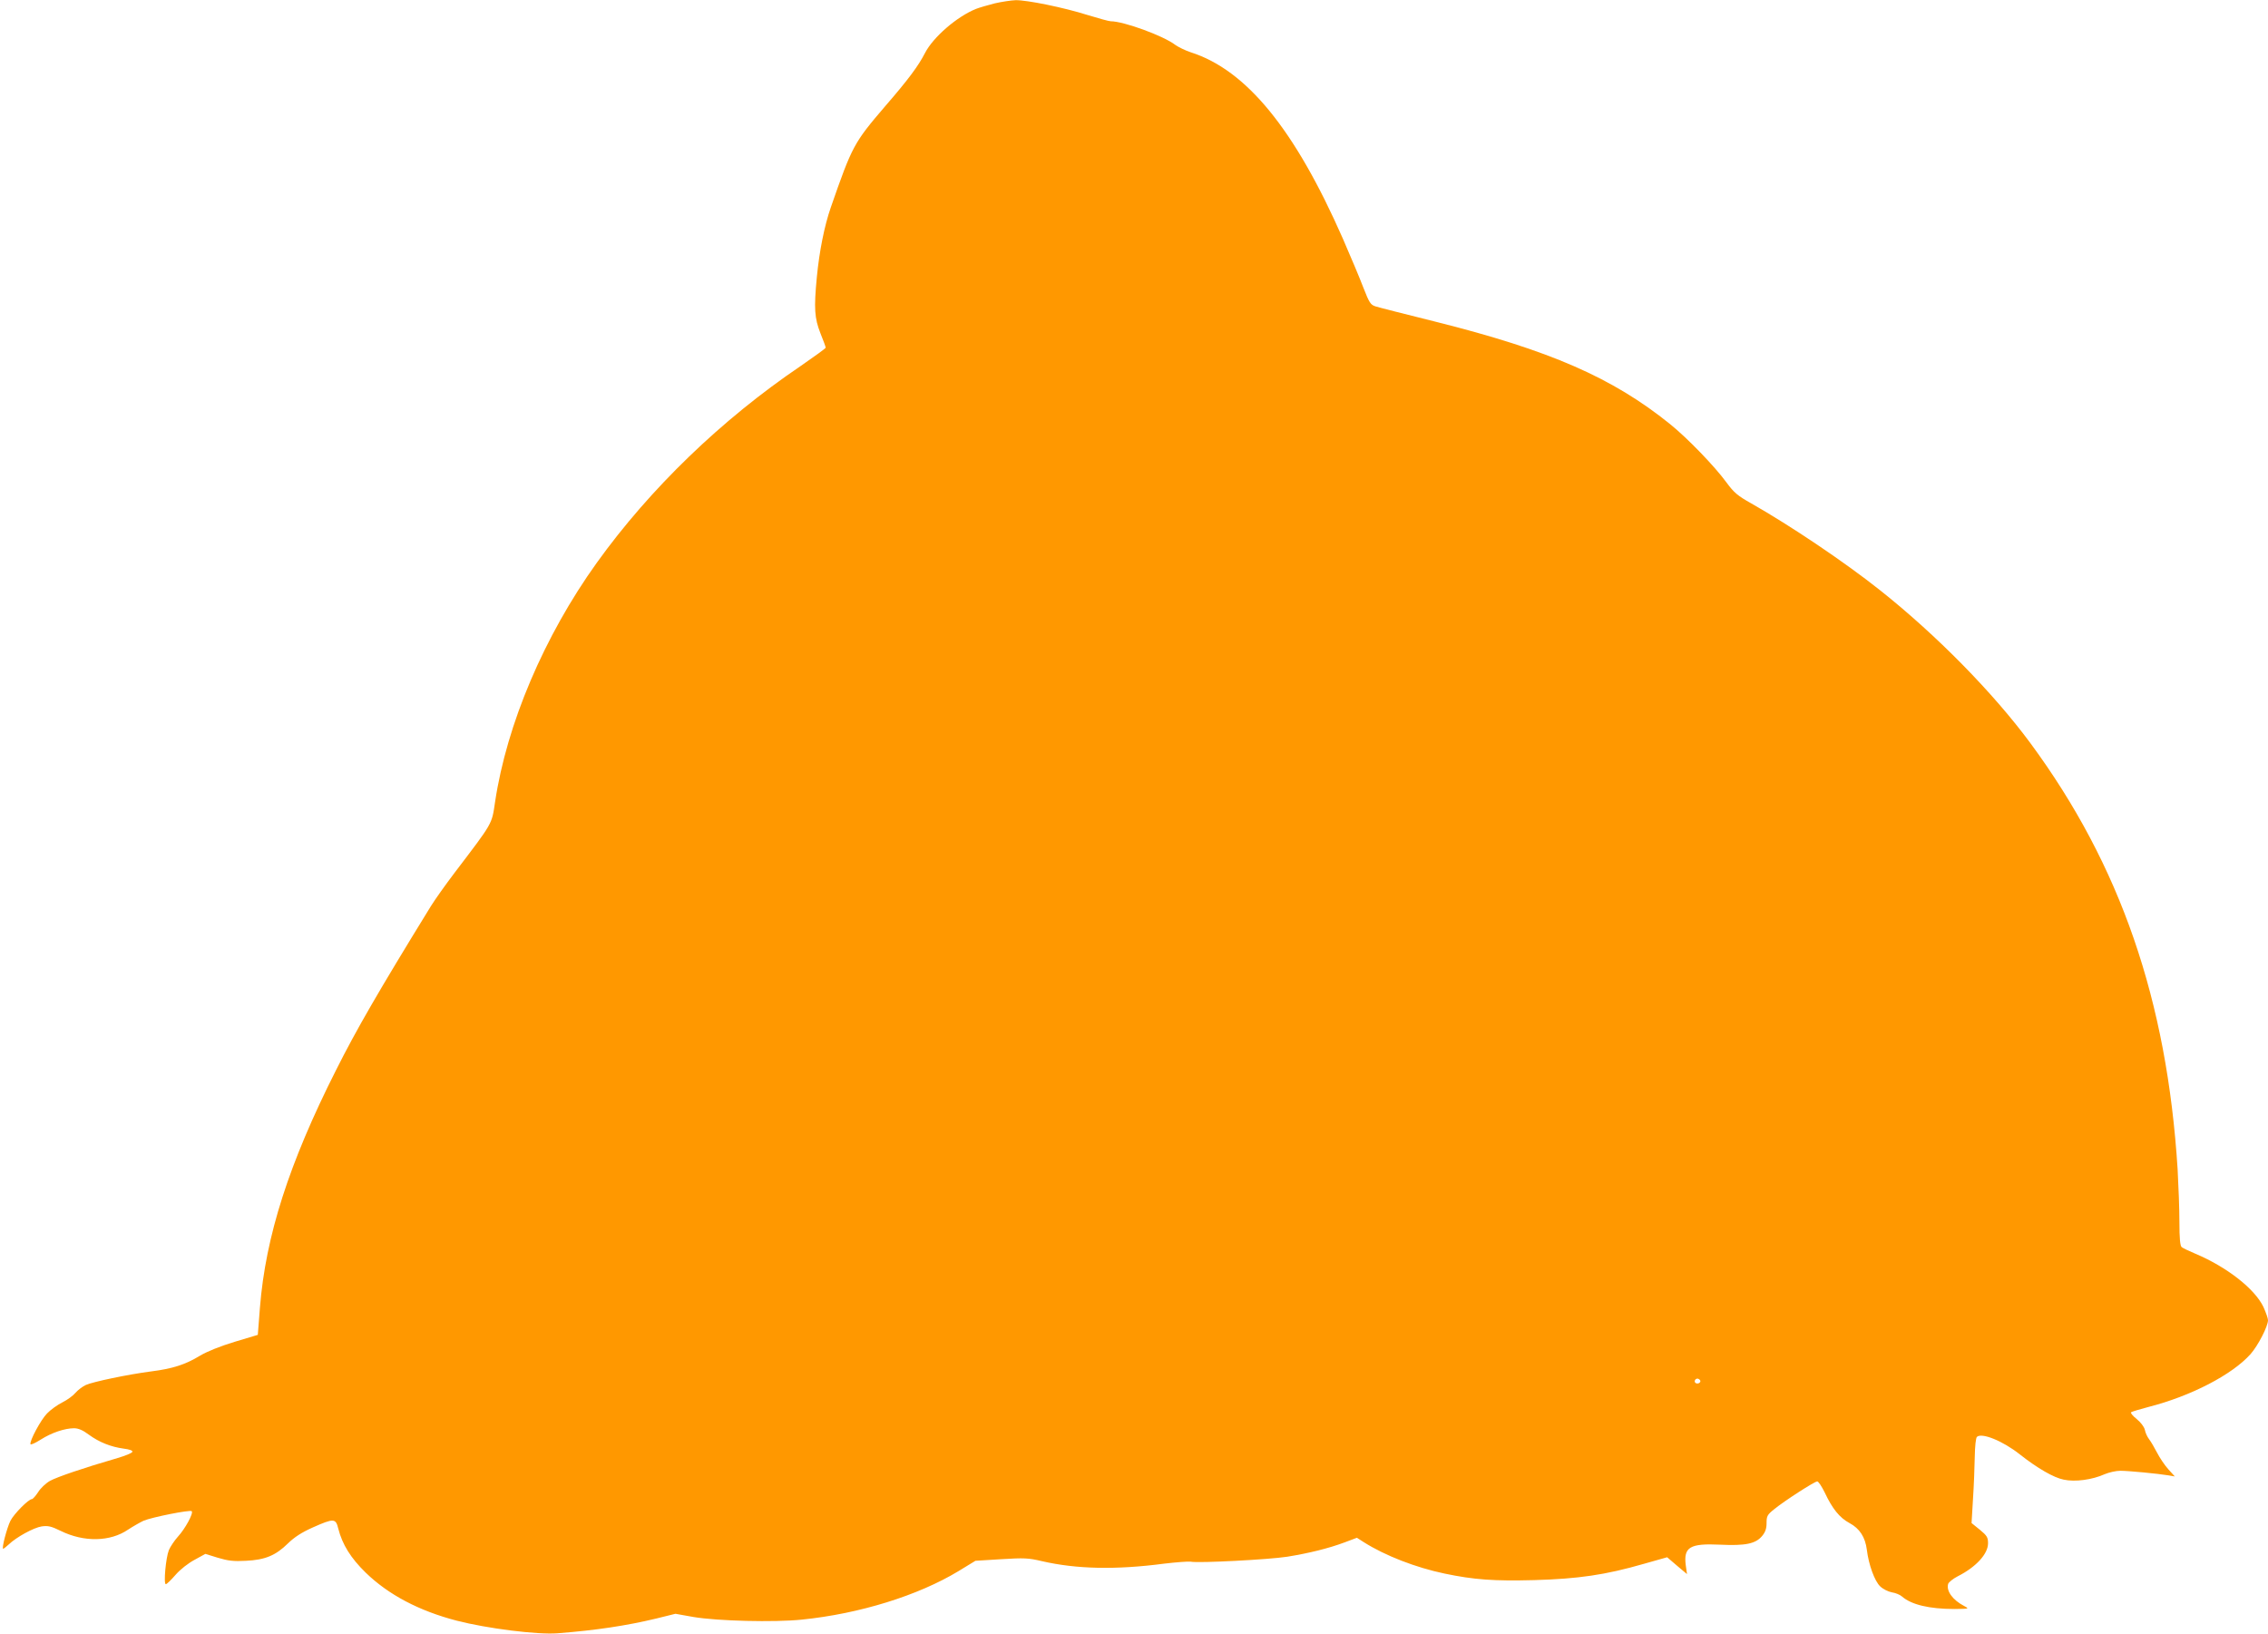
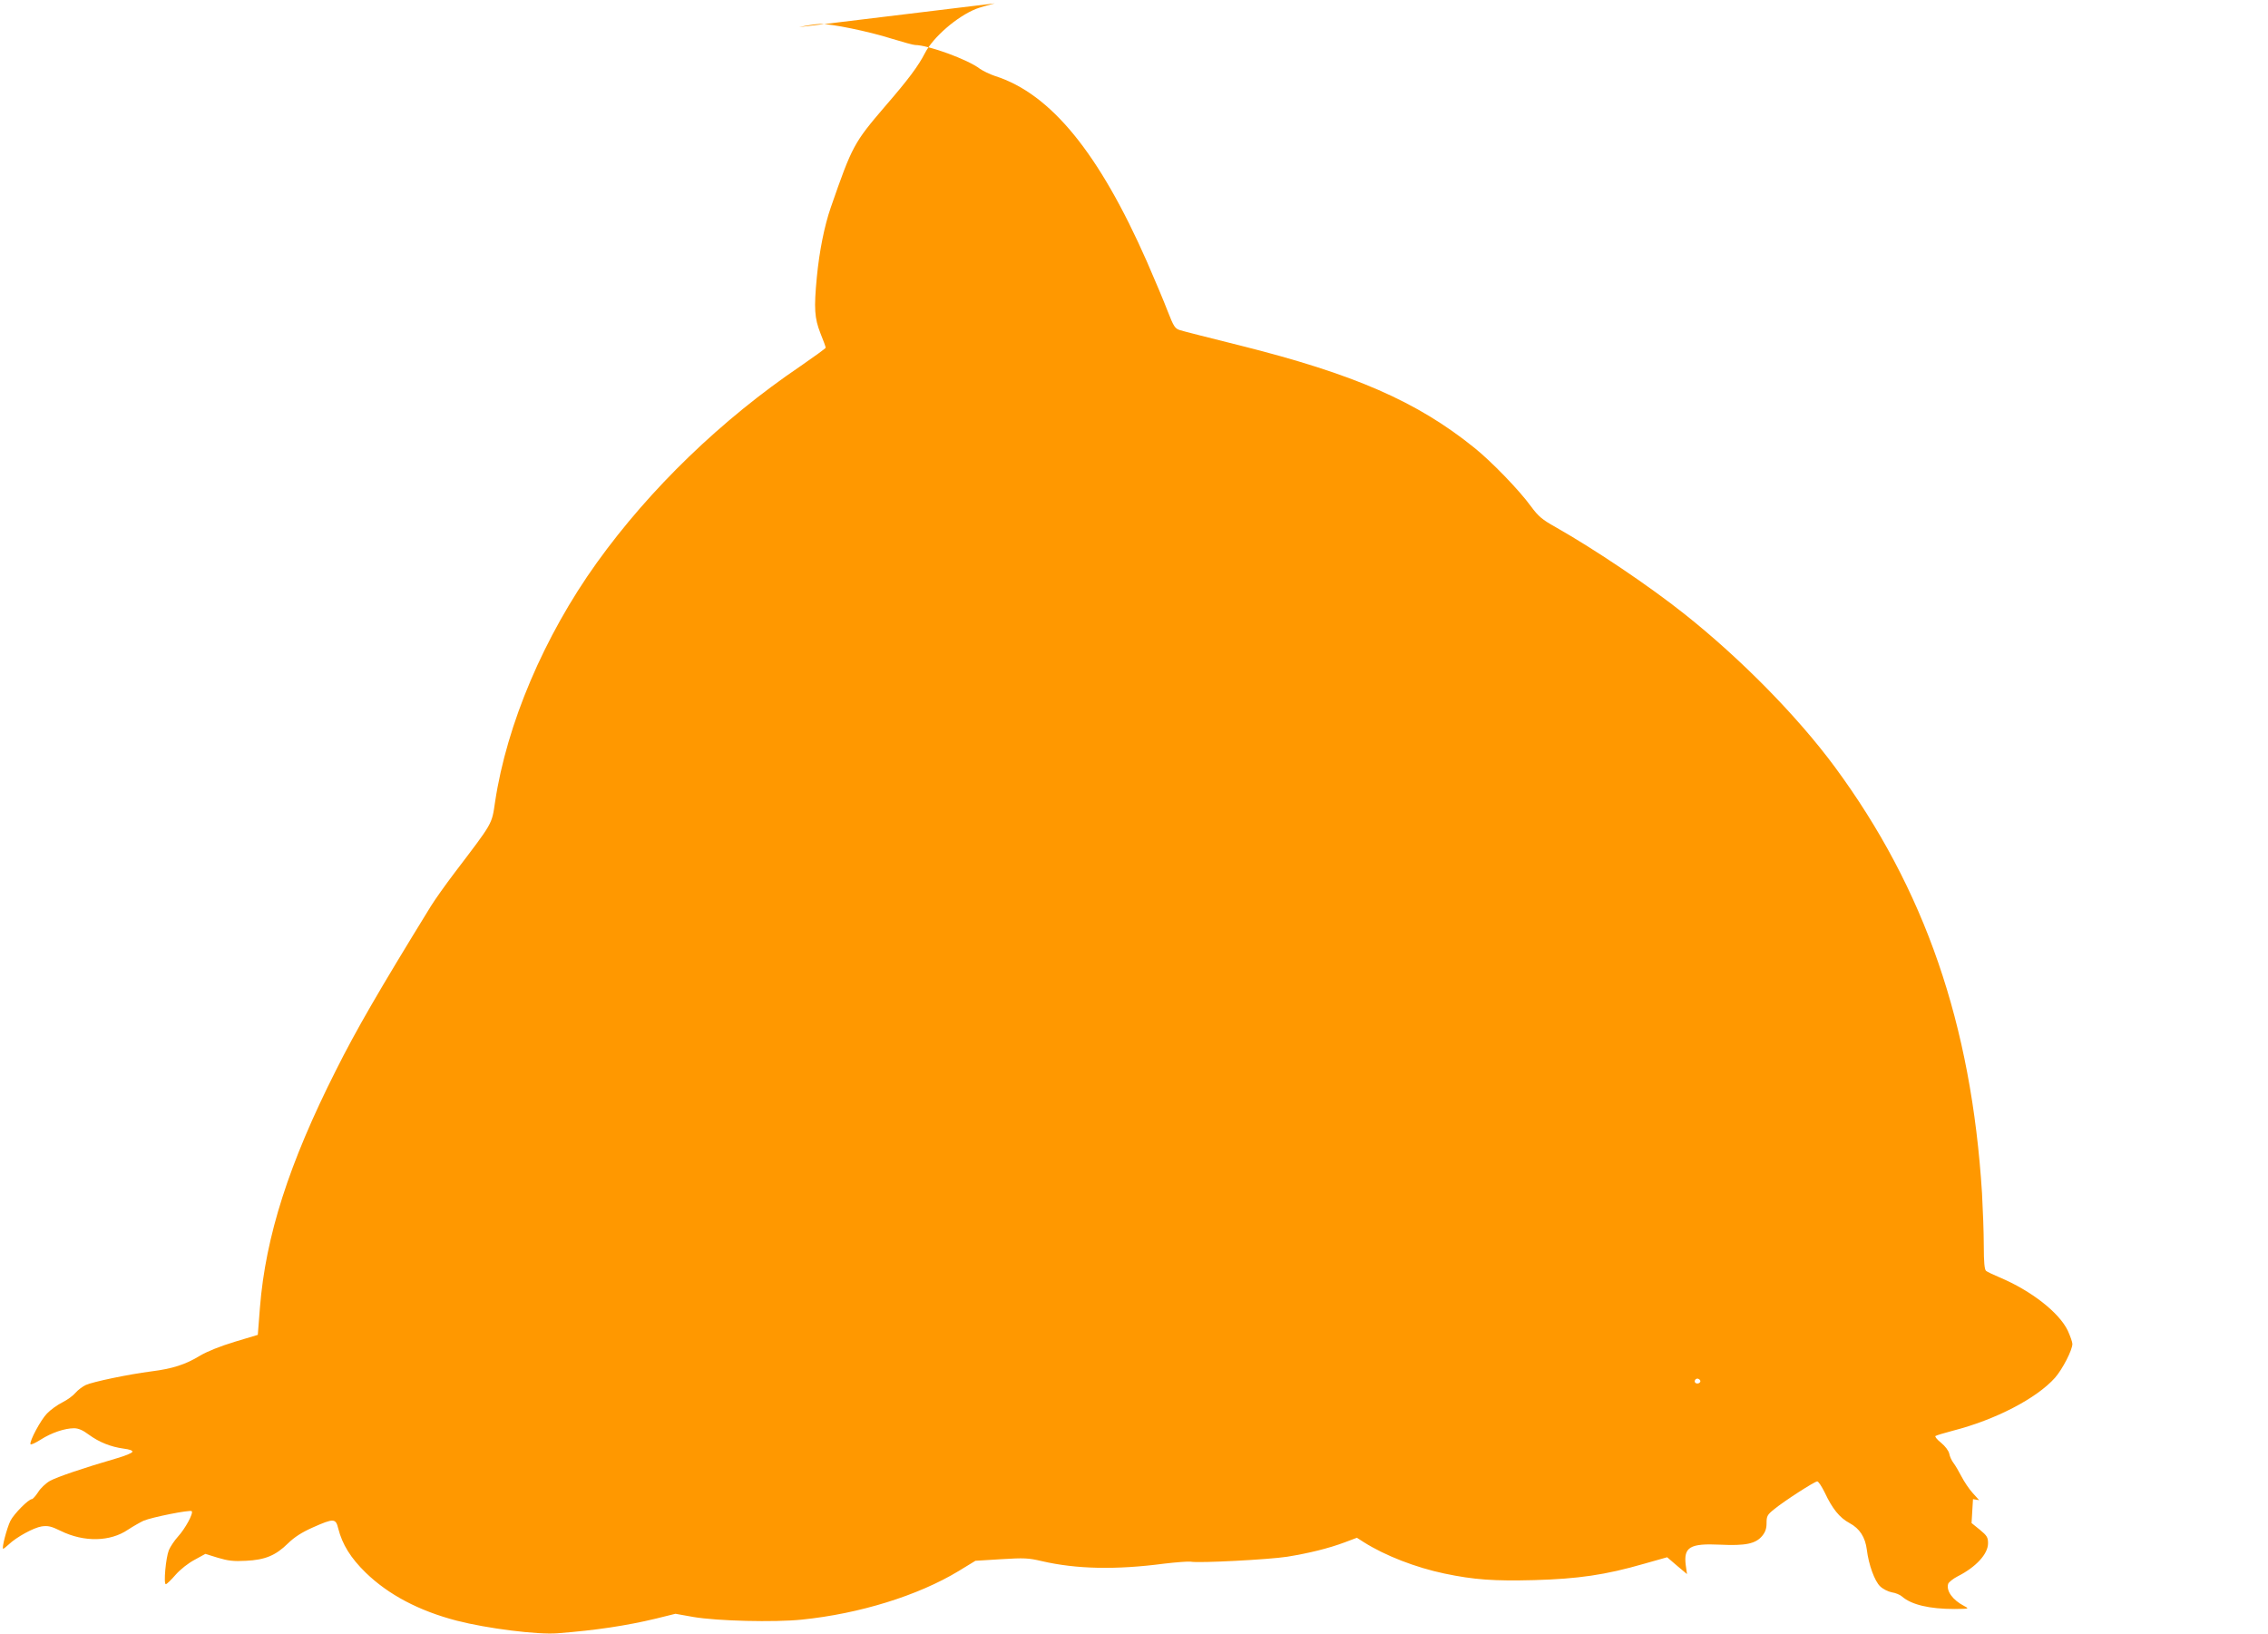
<svg xmlns="http://www.w3.org/2000/svg" version="1.0" width="1280pt" height="922pt" viewBox="0 0 1280 922" preserveAspectRatio="xMidYMid meet">
  <g transform="translate(0,922) scale(0.1,-0.1)" fill="#ff9800" stroke="none">
-     <path d="M5614 9201 c-40 -10 -87 -24 -105 -31 -108 -43 -243 -160 -289 -250 -37 -72 -93 -148 -224 -299 -177 -207 -186 -223 -307 -571 -36 -103 -65 -248 -79 -394 -17 -178 -13 -231 20 -316 17 -41 30 -78 30 -82 0 -4 -64 -50 -142 -104 -446 -302 -849 -691 -1150 -1110 -297 -414 -508 -910 -574 -1350 -19 -128 -10 -112 -229 -400 -50 -66 -110 -150 -134 -189 -296 -481 -420 -696 -535 -925 -265 -525 -397 -936 -429 -1339 l-12 -154 -130 -39 c-82 -25 -155 -54 -197 -79 -82 -50 -155 -73 -273 -88 -132 -17 -332 -59 -371 -77 -19 -9 -45 -29 -58 -44 -13 -16 -46 -40 -74 -54 -28 -14 -67 -42 -87 -63 -35 -36 -99 -155 -93 -173 2 -5 28 7 58 26 61 39 136 64 188 64 24 0 50 -11 83 -36 59 -43 124 -69 197 -79 33 -4 52 -11 49 -18 -2 -7 -39 -22 -83 -35 -193 -56 -342 -107 -382 -129 -23 -13 -54 -42 -67 -64 -14 -21 -30 -39 -35 -39 -19 0 -101 -83 -121 -122 -20 -40 -51 -158 -41 -158 3 0 17 11 31 24 44 42 141 95 186 102 36 5 54 1 107 -25 132 -65 280 -62 381 7 29 19 68 41 87 50 47 20 263 63 272 54 11 -11 -36 -98 -78 -144 -20 -22 -43 -57 -51 -76 -17 -42 -31 -192 -17 -192 5 0 30 24 55 53 27 31 72 66 108 85 l60 33 71 -22 c57 -17 89 -21 158 -17 108 5 168 30 237 98 36 35 77 62 140 90 119 53 130 52 144 -6 23 -90 70 -166 155 -249 128 -124 299 -215 514 -271 171 -44 455 -80 569 -71 219 17 389 43 556 83 l109 27 101 -18 c135 -23 457 -31 612 -15 326 33 657 136 885 274 l95 58 145 9 c130 8 154 7 230 -11 195 -45 418 -50 691 -14 68 8 135 13 149 11 45 -9 443 12 545 28 123 20 233 47 324 81 l69 26 39 -25 c120 -76 293 -143 455 -177 167 -35 279 -43 507 -37 247 7 401 29 619 92 l131 37 56 -48 56 -47 -7 50 c-13 102 23 124 193 116 144 -7 201 5 238 49 18 22 25 41 25 73 0 39 4 47 43 78 56 46 228 157 243 157 7 0 25 -28 42 -62 43 -92 84 -143 140 -173 58 -31 89 -80 98 -151 10 -83 44 -177 75 -206 15 -15 45 -30 66 -34 21 -3 47 -14 58 -24 53 -46 154 -70 296 -70 83 1 84 1 54 17 -65 34 -102 85 -90 125 4 10 28 29 53 42 105 53 172 127 172 187 0 33 -6 43 -46 76 l-47 38 8 135 c5 74 9 181 10 238 1 60 6 107 12 113 26 26 146 -22 243 -99 99 -78 191 -131 247 -142 64 -14 161 -1 232 31 24 10 63 19 88 19 45 0 212 -16 272 -26 l35 -6 -37 41 c-20 22 -48 64 -63 93 -15 29 -35 63 -45 76 -10 13 -21 36 -24 53 -4 17 -23 42 -46 61 -22 17 -36 35 -32 38 5 4 49 17 98 30 239 61 473 182 577 299 42 48 98 156 98 191 0 10 -12 44 -26 75 -49 102 -206 225 -384 300 -36 15 -71 32 -77 37 -9 7 -13 49 -13 142 0 72 -5 205 -10 296 -60 955 -323 1717 -830 2405 -211 286 -532 612 -848 863 -200 159 -506 365 -728 491 -77 43 -98 61 -140 118 -67 92 -221 251 -319 330 -325 262 -678 416 -1325 578 -168 42 -319 80 -337 86 -28 9 -35 20 -69 107 -20 53 -73 178 -116 277 -271 616 -544 950 -858 1050 -30 10 -69 29 -86 41 -67 52 -293 134 -365 134 -10 0 -68 16 -130 35 -136 43 -343 85 -407 84 -26 -1 -79 -9 -118 -18z m3981 -7770 c7 -12 -12 -24 -25 -16 -11 7 -4 25 10 25 5 0 11 -4 15 -9z" />
+     <path d="M5614 9201 c-40 -10 -87 -24 -105 -31 -108 -43 -243 -160 -289 -250 -37 -72 -93 -148 -224 -299 -177 -207 -186 -223 -307 -571 -36 -103 -65 -248 -79 -394 -17 -178 -13 -231 20 -316 17 -41 30 -78 30 -82 0 -4 -64 -50 -142 -104 -446 -302 -849 -691 -1150 -1110 -297 -414 -508 -910 -574 -1350 -19 -128 -10 -112 -229 -400 -50 -66 -110 -150 -134 -189 -296 -481 -420 -696 -535 -925 -265 -525 -397 -936 -429 -1339 l-12 -154 -130 -39 c-82 -25 -155 -54 -197 -79 -82 -50 -155 -73 -273 -88 -132 -17 -332 -59 -371 -77 -19 -9 -45 -29 -58 -44 -13 -16 -46 -40 -74 -54 -28 -14 -67 -42 -87 -63 -35 -36 -99 -155 -93 -173 2 -5 28 7 58 26 61 39 136 64 188 64 24 0 50 -11 83 -36 59 -43 124 -69 197 -79 33 -4 52 -11 49 -18 -2 -7 -39 -22 -83 -35 -193 -56 -342 -107 -382 -129 -23 -13 -54 -42 -67 -64 -14 -21 -30 -39 -35 -39 -19 0 -101 -83 -121 -122 -20 -40 -51 -158 -41 -158 3 0 17 11 31 24 44 42 141 95 186 102 36 5 54 1 107 -25 132 -65 280 -62 381 7 29 19 68 41 87 50 47 20 263 63 272 54 11 -11 -36 -98 -78 -144 -20 -22 -43 -57 -51 -76 -17 -42 -31 -192 -17 -192 5 0 30 24 55 53 27 31 72 66 108 85 l60 33 71 -22 c57 -17 89 -21 158 -17 108 5 168 30 237 98 36 35 77 62 140 90 119 53 130 52 144 -6 23 -90 70 -166 155 -249 128 -124 299 -215 514 -271 171 -44 455 -80 569 -71 219 17 389 43 556 83 l109 27 101 -18 c135 -23 457 -31 612 -15 326 33 657 136 885 274 l95 58 145 9 c130 8 154 7 230 -11 195 -45 418 -50 691 -14 68 8 135 13 149 11 45 -9 443 12 545 28 123 20 233 47 324 81 l69 26 39 -25 c120 -76 293 -143 455 -177 167 -35 279 -43 507 -37 247 7 401 29 619 92 l131 37 56 -48 56 -47 -7 50 c-13 102 23 124 193 116 144 -7 201 5 238 49 18 22 25 41 25 73 0 39 4 47 43 78 56 46 228 157 243 157 7 0 25 -28 42 -62 43 -92 84 -143 140 -173 58 -31 89 -80 98 -151 10 -83 44 -177 75 -206 15 -15 45 -30 66 -34 21 -3 47 -14 58 -24 53 -46 154 -70 296 -70 83 1 84 1 54 17 -65 34 -102 85 -90 125 4 10 28 29 53 42 105 53 172 127 172 187 0 33 -6 43 -46 76 l-47 38 8 135 l35 -6 -37 41 c-20 22 -48 64 -63 93 -15 29 -35 63 -45 76 -10 13 -21 36 -24 53 -4 17 -23 42 -46 61 -22 17 -36 35 -32 38 5 4 49 17 98 30 239 61 473 182 577 299 42 48 98 156 98 191 0 10 -12 44 -26 75 -49 102 -206 225 -384 300 -36 15 -71 32 -77 37 -9 7 -13 49 -13 142 0 72 -5 205 -10 296 -60 955 -323 1717 -830 2405 -211 286 -532 612 -848 863 -200 159 -506 365 -728 491 -77 43 -98 61 -140 118 -67 92 -221 251 -319 330 -325 262 -678 416 -1325 578 -168 42 -319 80 -337 86 -28 9 -35 20 -69 107 -20 53 -73 178 -116 277 -271 616 -544 950 -858 1050 -30 10 -69 29 -86 41 -67 52 -293 134 -365 134 -10 0 -68 16 -130 35 -136 43 -343 85 -407 84 -26 -1 -79 -9 -118 -18z m3981 -7770 c7 -12 -12 -24 -25 -16 -11 7 -4 25 10 25 5 0 11 -4 15 -9z" />
  </g>
</svg>